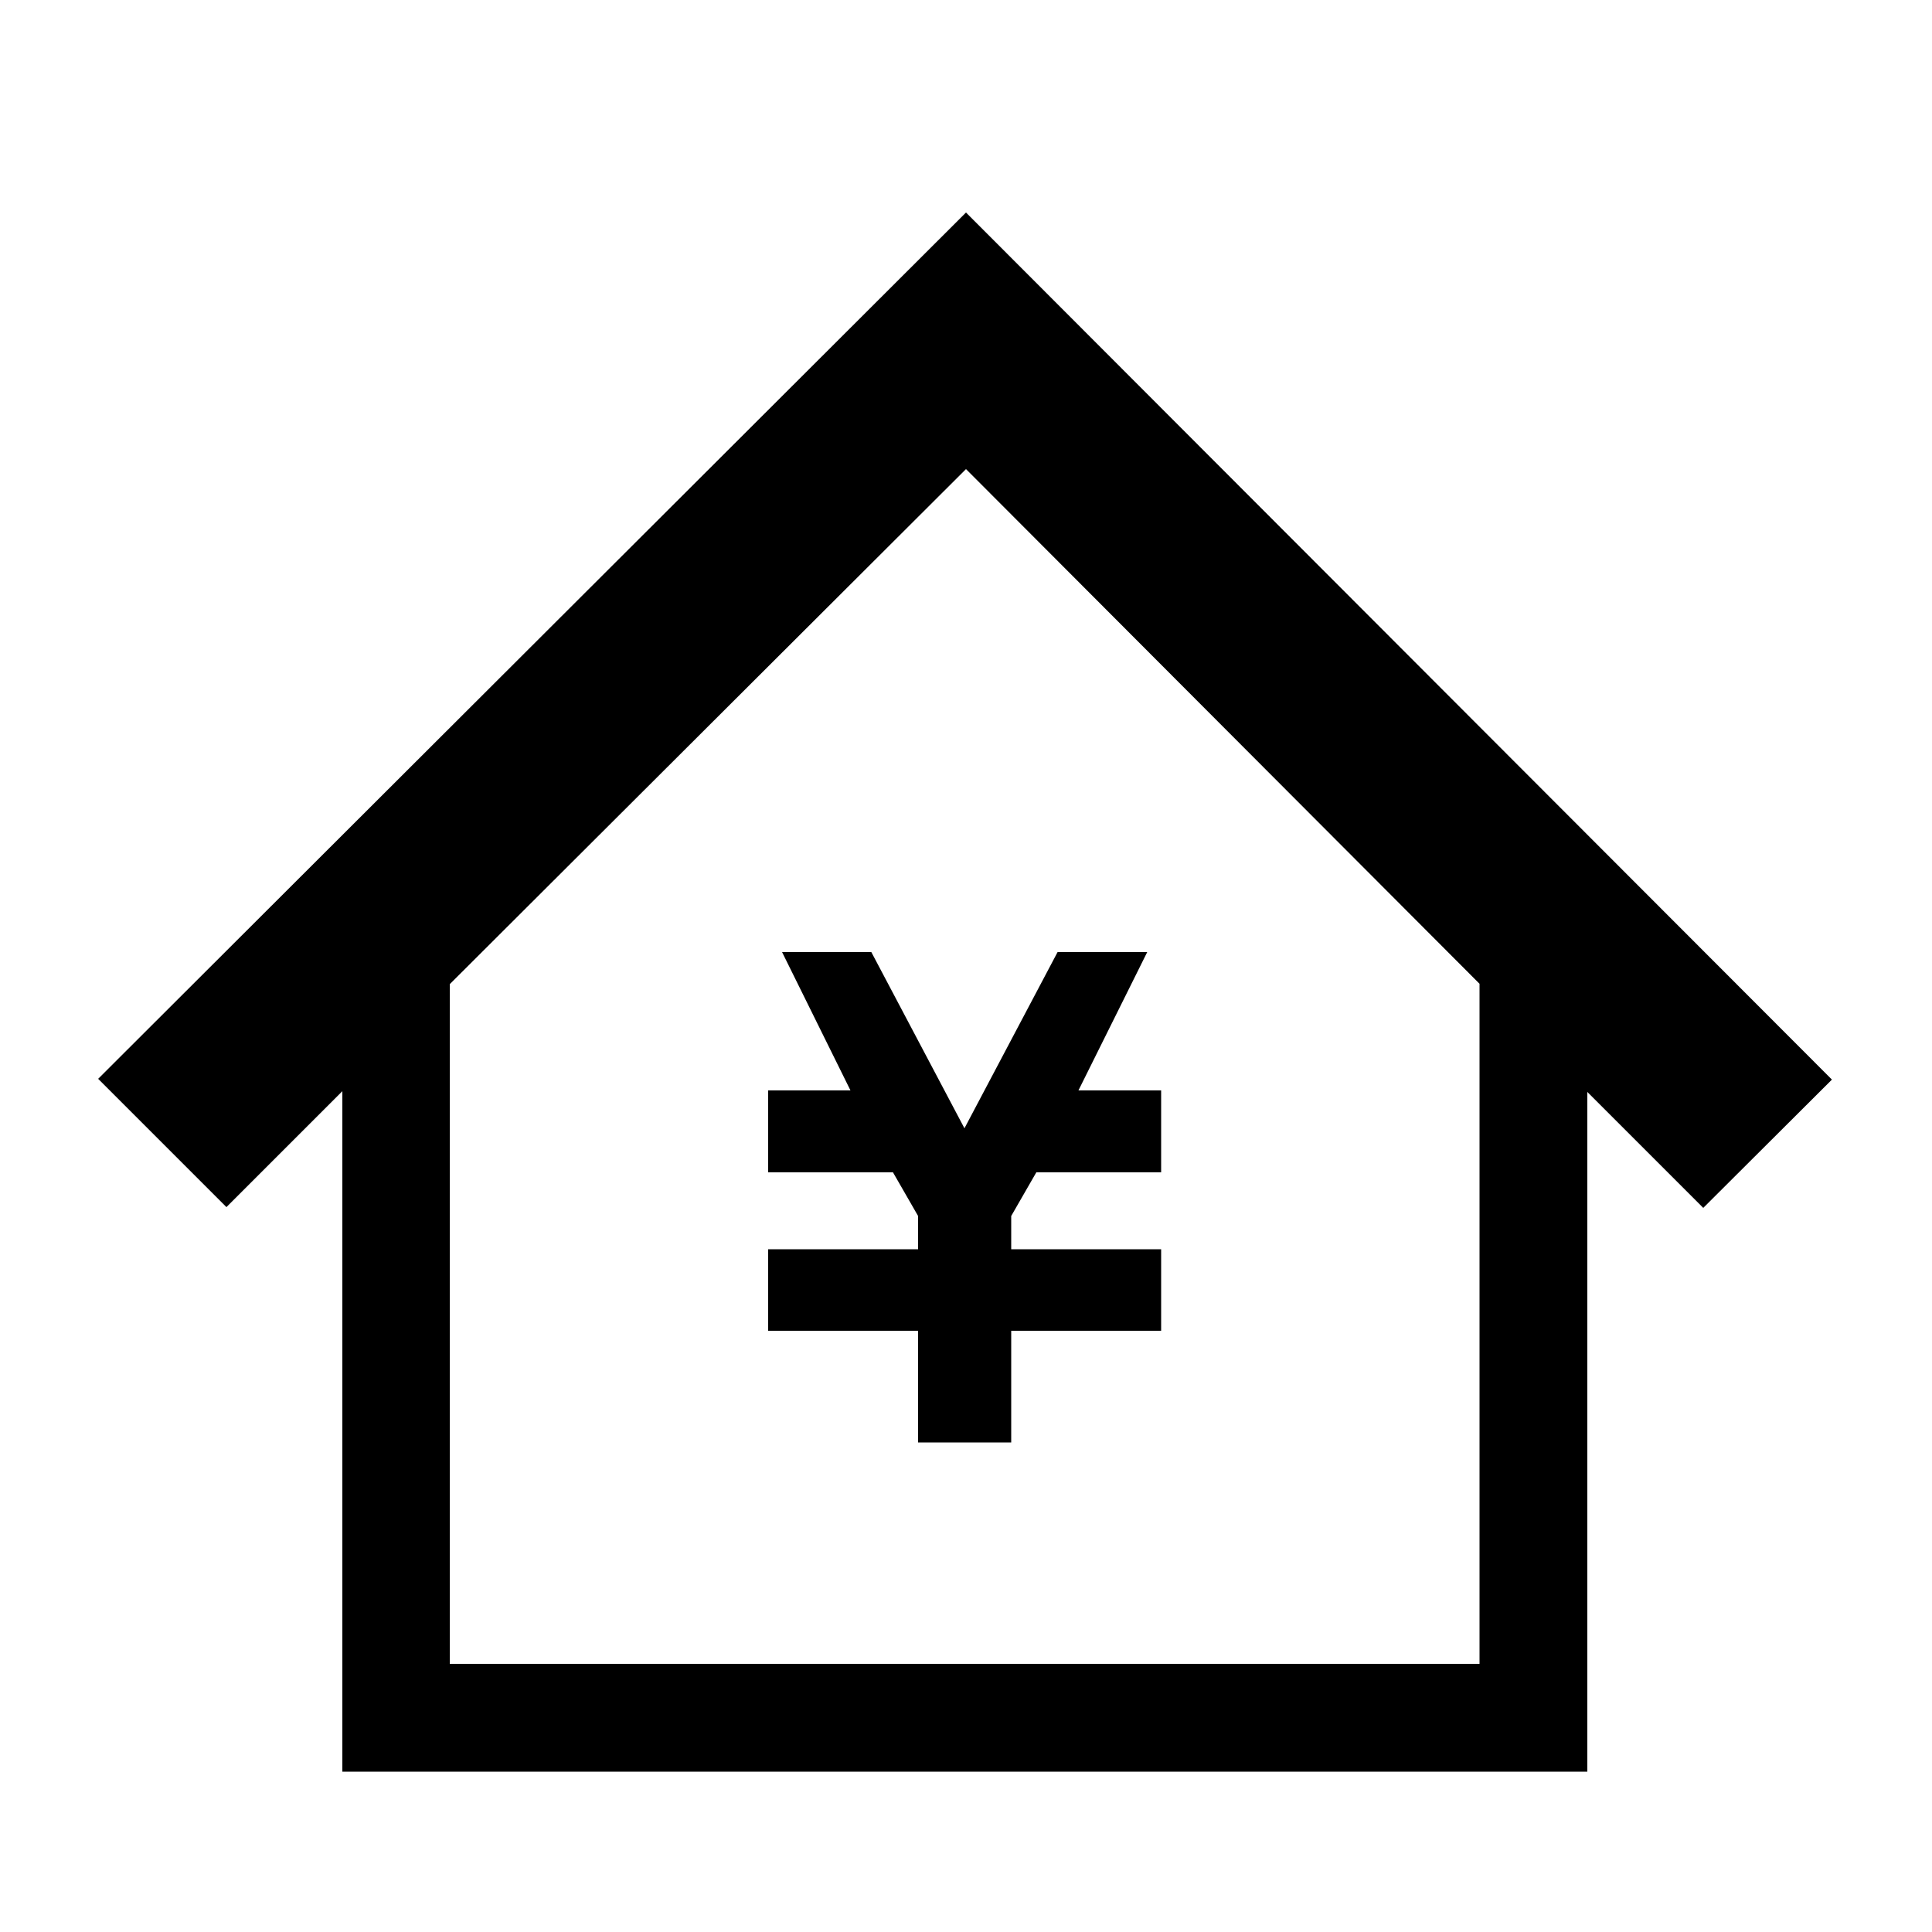
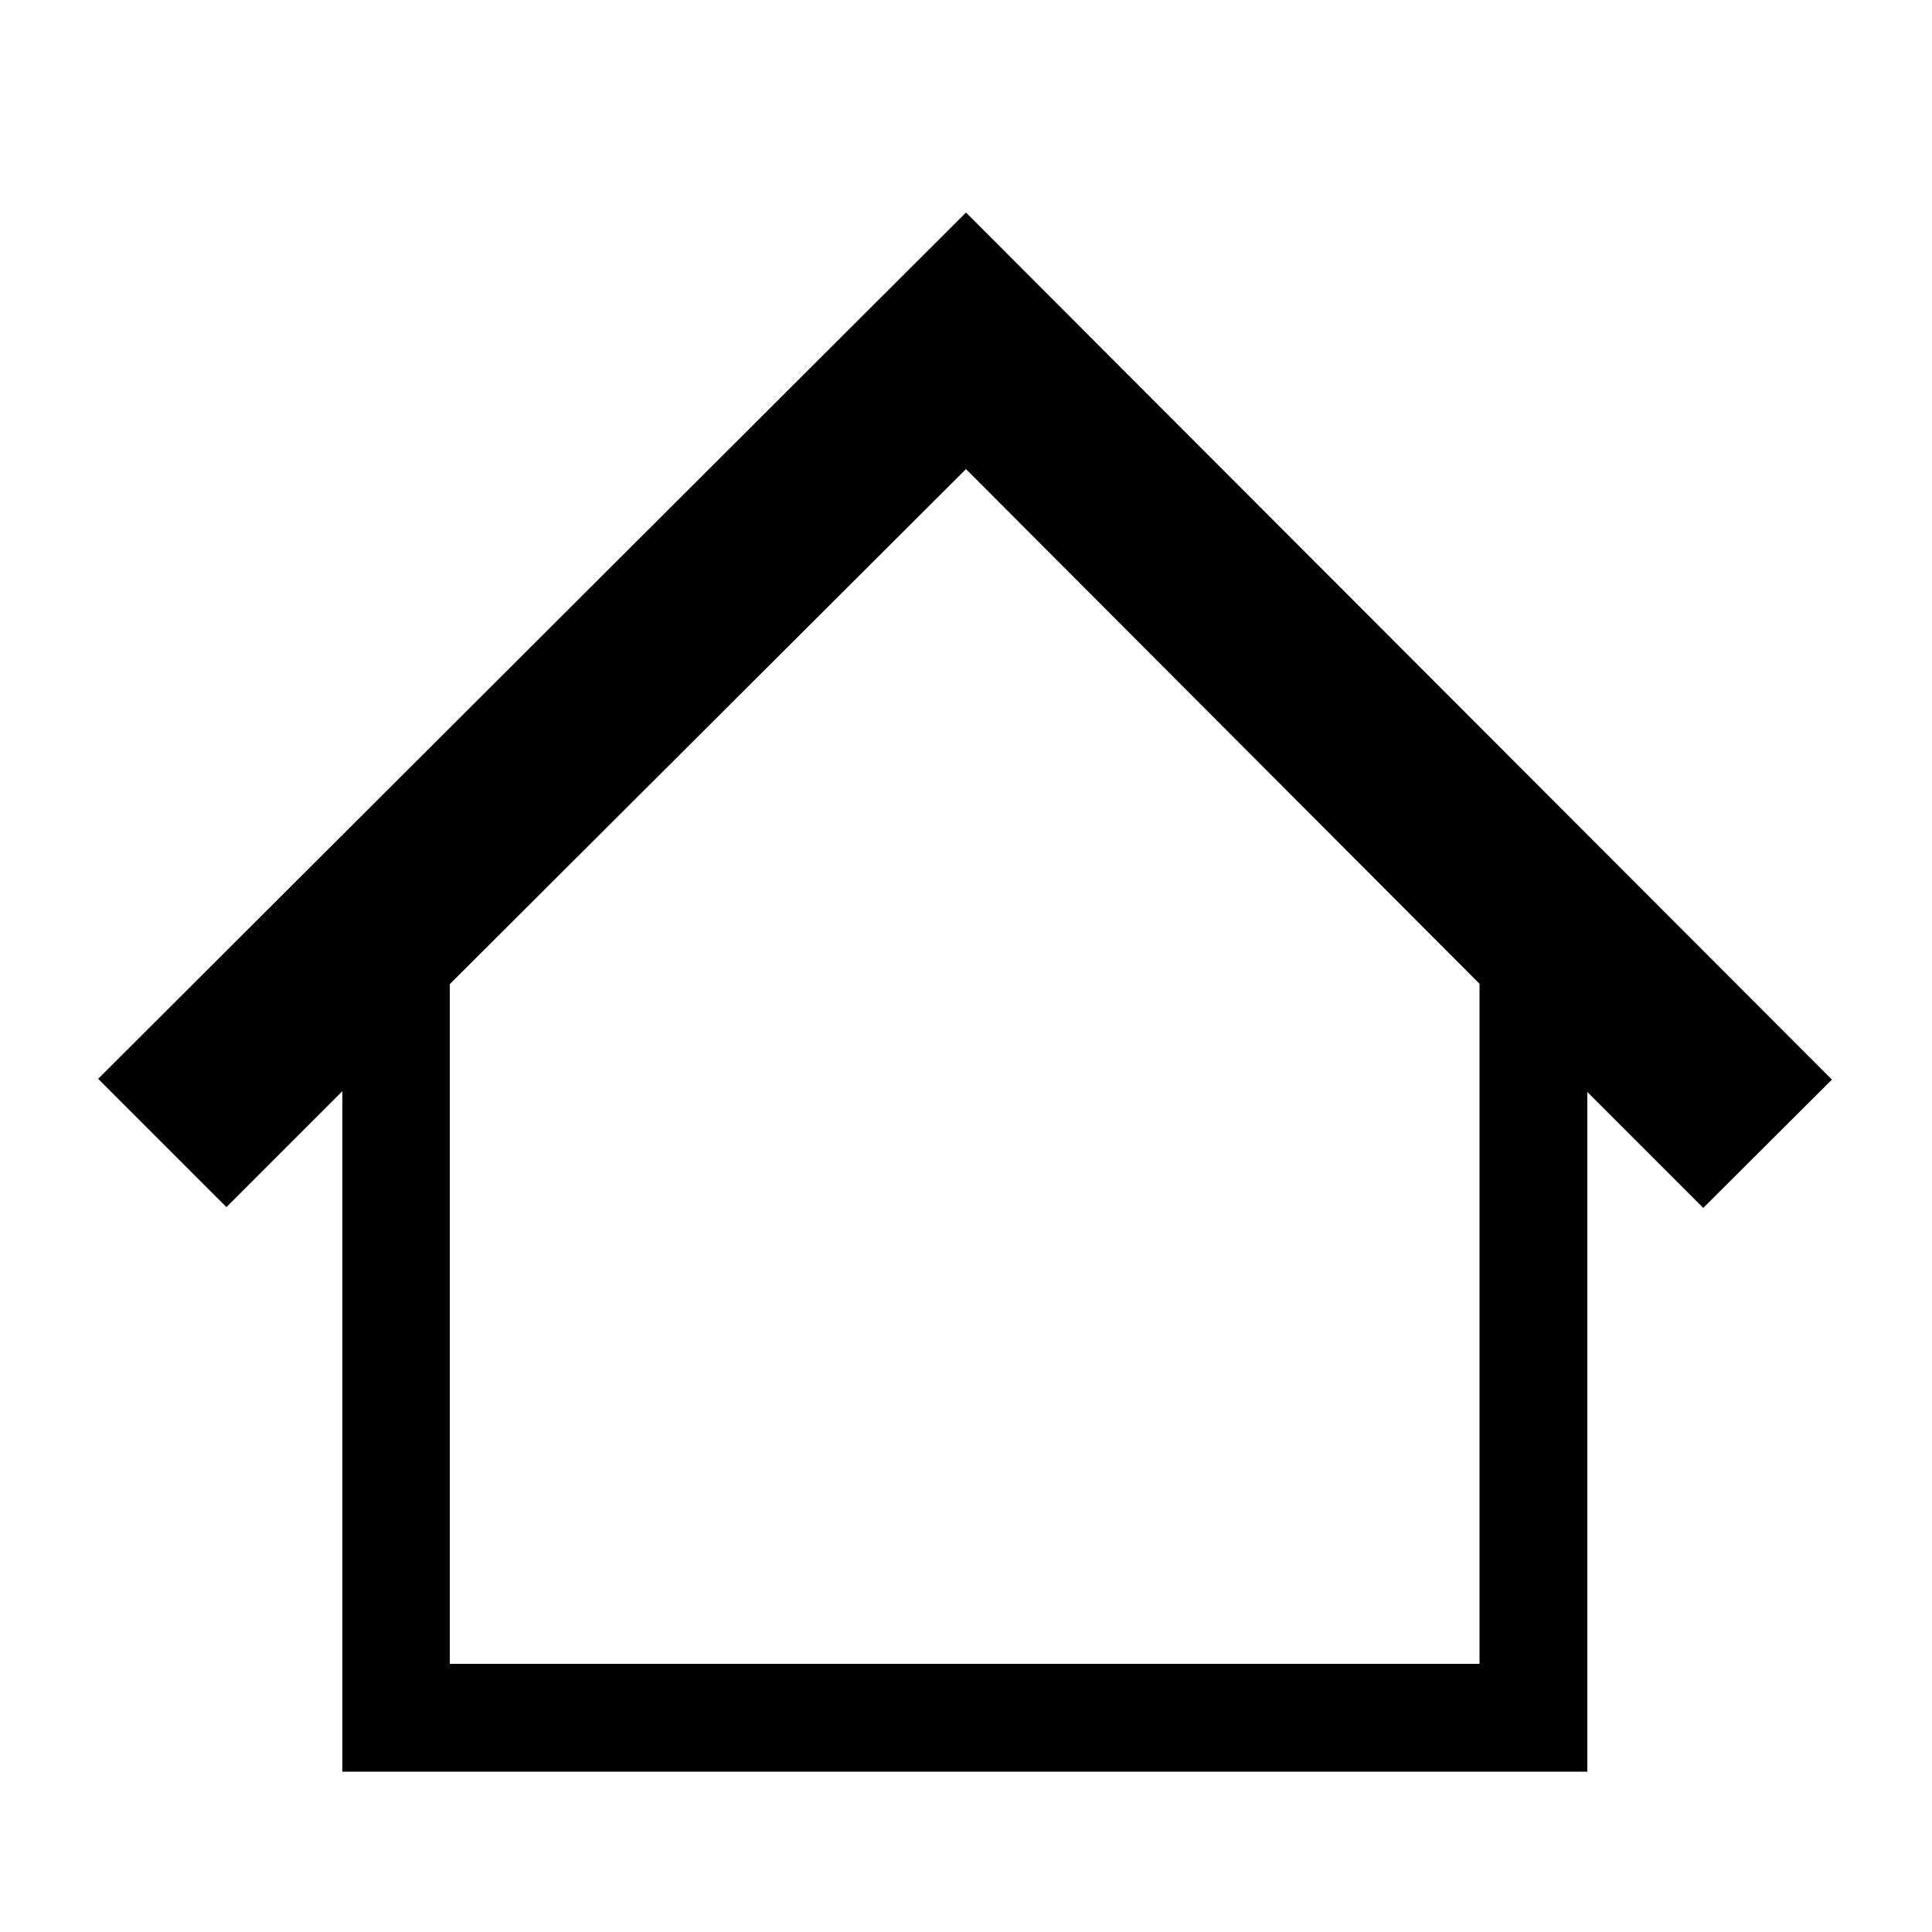
<svg xmlns="http://www.w3.org/2000/svg" id="レイヤー_1" data-name="レイヤー 1" viewBox="0 0 50 50">
-   <polygon points="22.55 24.64 22.28 24.64 20.51 24.64 20.24 24.64 22.01 28.22 19.88 28.22 19.88 28.64 19.88 29.92 19.88 30.34 23.11 30.34 23.76 31.47 23.76 32.33 19.88 32.33 19.88 32.33 19.88 34.15 19.88 34.44 23.76 34.44 23.76 37.33 26.17 37.33 26.17 34.44 30.05 34.44 30.05 34.15 30.05 32.33 30.05 32.33 26.17 32.33 26.17 31.47 26.82 30.34 30.05 30.34 30.05 29.92 30.05 28.64 30.05 28.22 27.91 28.22 29.69 24.64 29.42 24.64 27.64 24.64 27.37 24.64 24.96 29.2 22.55 24.64" />
  <path d="M25,5.5,2.54,27.92l3.32,3.32,3-3V45.85H41.08V28.26l3,3,3.33-3.32ZM38.29,43.06H11.64V25.47L25,12.14,38.29,25.46Z" />
</svg>